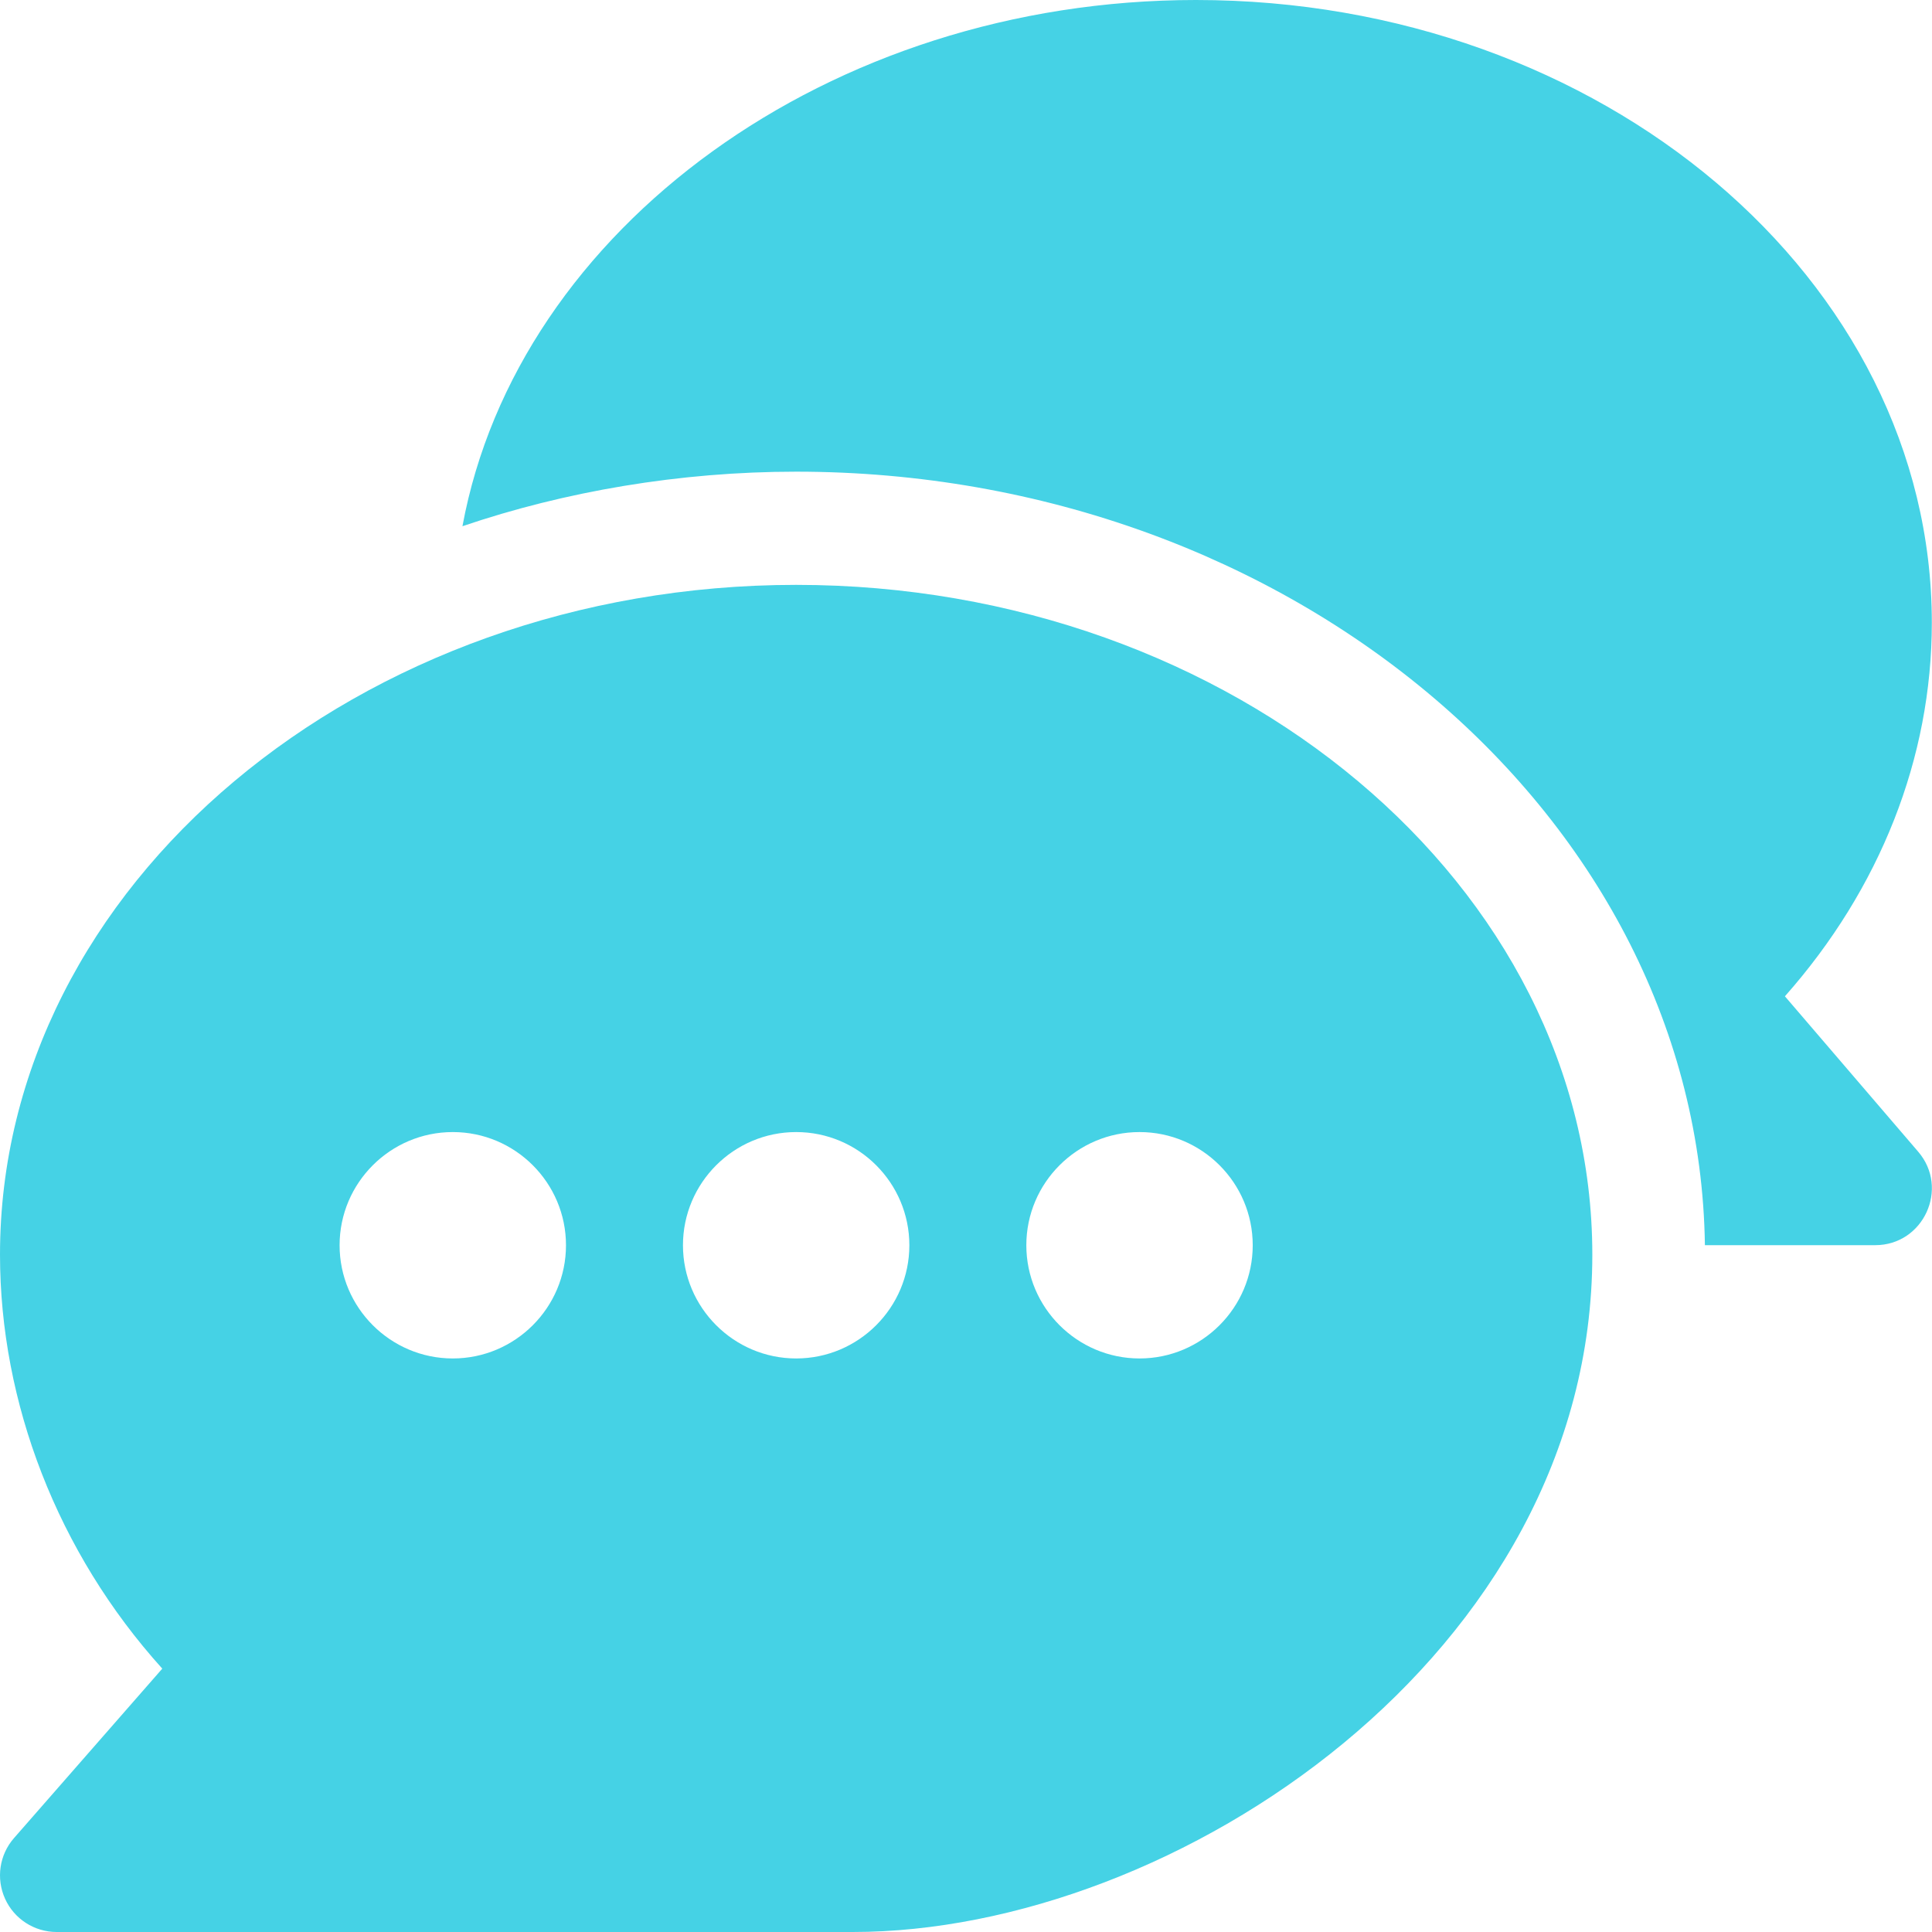
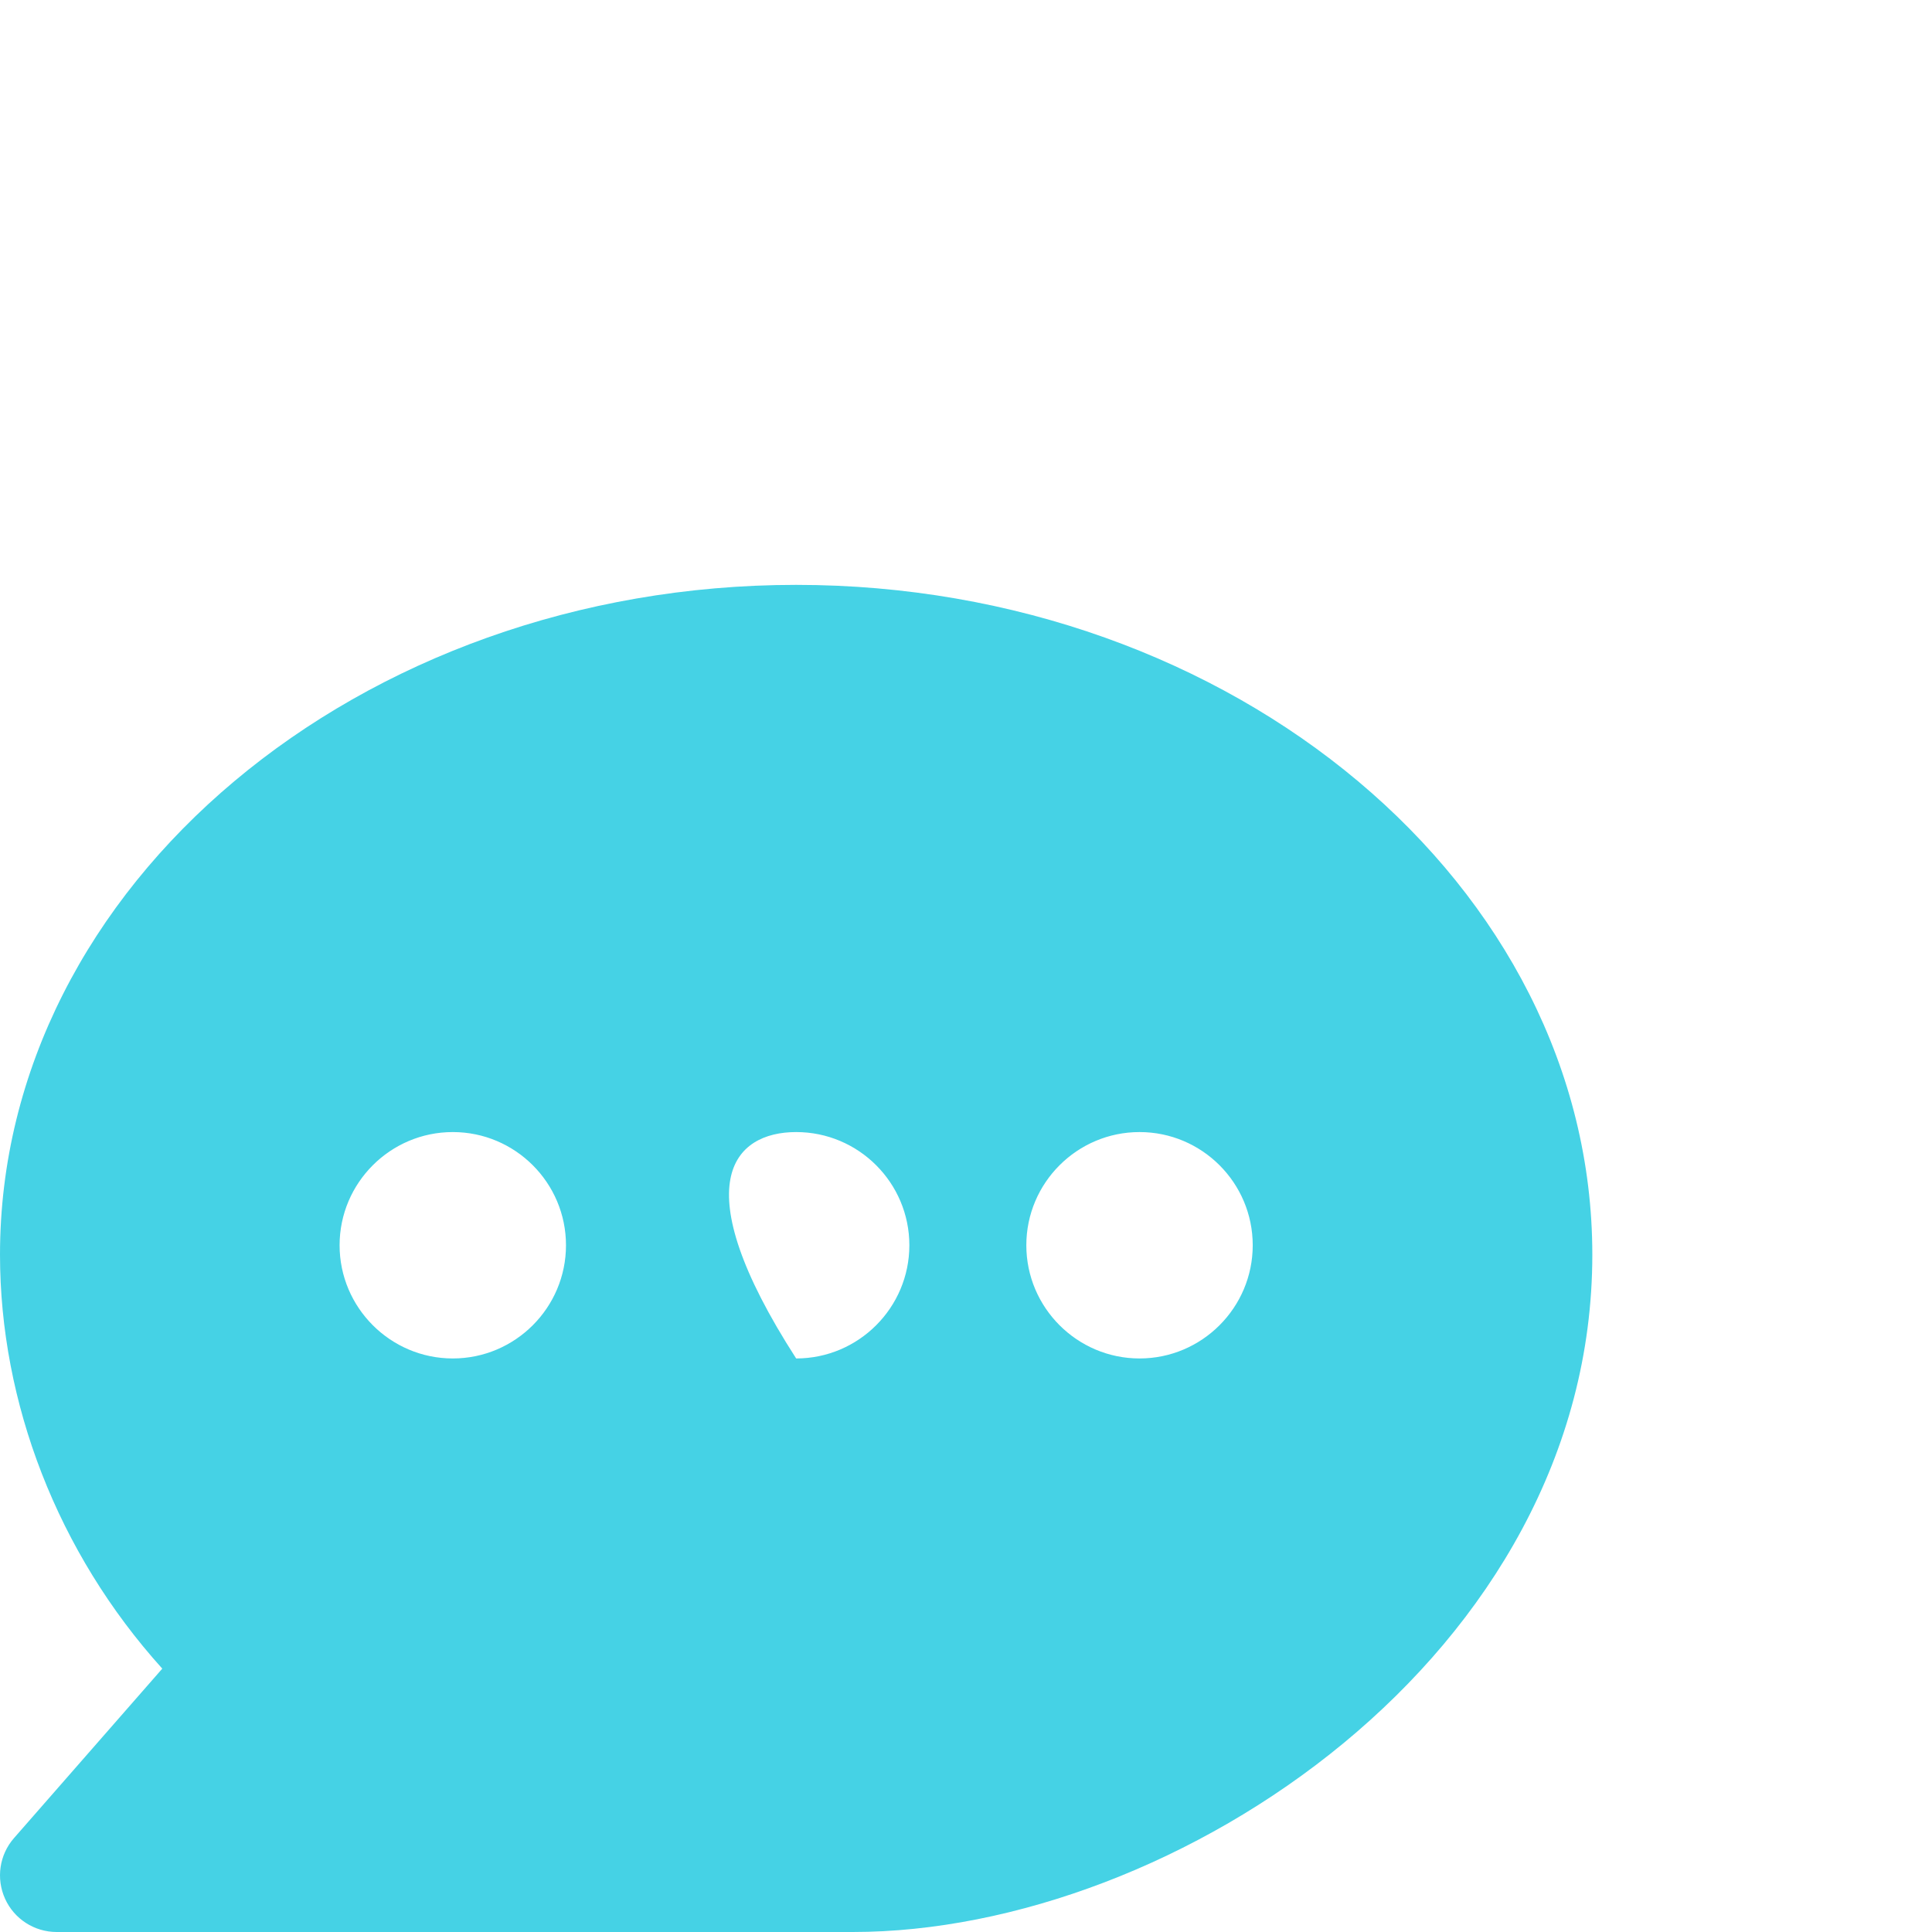
<svg xmlns="http://www.w3.org/2000/svg" width="22" height="22" viewBox="0 0 22 22" fill="none">
  <g clip-path="url(#clip0_288_1146)">
-     <path d="M9.066 6.66C4.091 6.66 4.52502e-05 10.082 4.52502e-05 14.287C4.52502e-05 15.969 0.652 17.677 1.848 19.001L0.159 20.931C-0.007 21.121 -0.047 21.391 0.058 21.622C0.162 21.852 0.392 22 0.645 22H9.711C13.384 22 18.132 18.837 18.132 14.287C18.132 10.082 14.042 6.66 9.066 6.66ZM5.156 15.469C4.446 15.469 3.867 14.89 3.867 14.18C3.867 13.469 4.446 12.891 5.156 12.891C5.867 12.891 6.445 13.469 6.445 14.18C6.445 14.89 5.867 15.469 5.156 15.469ZM9.066 15.469C8.356 15.469 7.777 14.89 7.777 14.18C7.777 13.469 8.356 12.891 9.066 12.891C9.777 12.891 10.355 13.469 10.355 14.18C10.355 14.89 9.777 15.469 9.066 15.469ZM12.976 15.469C12.266 15.469 11.687 14.89 11.687 14.18C11.687 13.469 12.266 12.891 12.976 12.891C13.687 12.891 14.265 13.469 14.265 14.18C14.265 14.89 13.687 15.469 12.976 15.469Z" fill="#45D2E5" />
-     <path d="M21.843 13.115L20.325 11.345C21.408 10.122 21.998 8.632 21.998 7.09C21.998 3.18 18.239 0 13.619 0C9.442 0 5.892 2.603 5.266 5.992C6.431 5.596 7.739 5.371 9.065 5.371C14.709 5.371 19.346 9.313 19.414 14.179H21.353C21.904 14.179 22.2 13.531 21.843 13.115Z" fill="#45D2E5" />
+     <path d="M9.066 6.66C4.091 6.66 4.52502e-05 10.082 4.52502e-05 14.287C4.52502e-05 15.969 0.652 17.677 1.848 19.001L0.159 20.931C-0.007 21.121 -0.047 21.391 0.058 21.622C0.162 21.852 0.392 22 0.645 22H9.711C13.384 22 18.132 18.837 18.132 14.287C18.132 10.082 14.042 6.66 9.066 6.66ZM5.156 15.469C4.446 15.469 3.867 14.89 3.867 14.18C3.867 13.469 4.446 12.891 5.156 12.891C5.867 12.891 6.445 13.469 6.445 14.18C6.445 14.89 5.867 15.469 5.156 15.469ZM9.066 15.469C7.777 13.469 8.356 12.891 9.066 12.891C9.777 12.891 10.355 13.469 10.355 14.18C10.355 14.89 9.777 15.469 9.066 15.469ZM12.976 15.469C12.266 15.469 11.687 14.89 11.687 14.18C11.687 13.469 12.266 12.891 12.976 12.891C13.687 12.891 14.265 13.469 14.265 14.18C14.265 14.89 13.687 15.469 12.976 15.469Z" fill="#45D2E5" />
  </g>
  <defs>
    <clipPath id="clip0_288_1146">
      <rect width="22" height="22" fill="white" />
    </clipPath>
  </defs>
</svg>